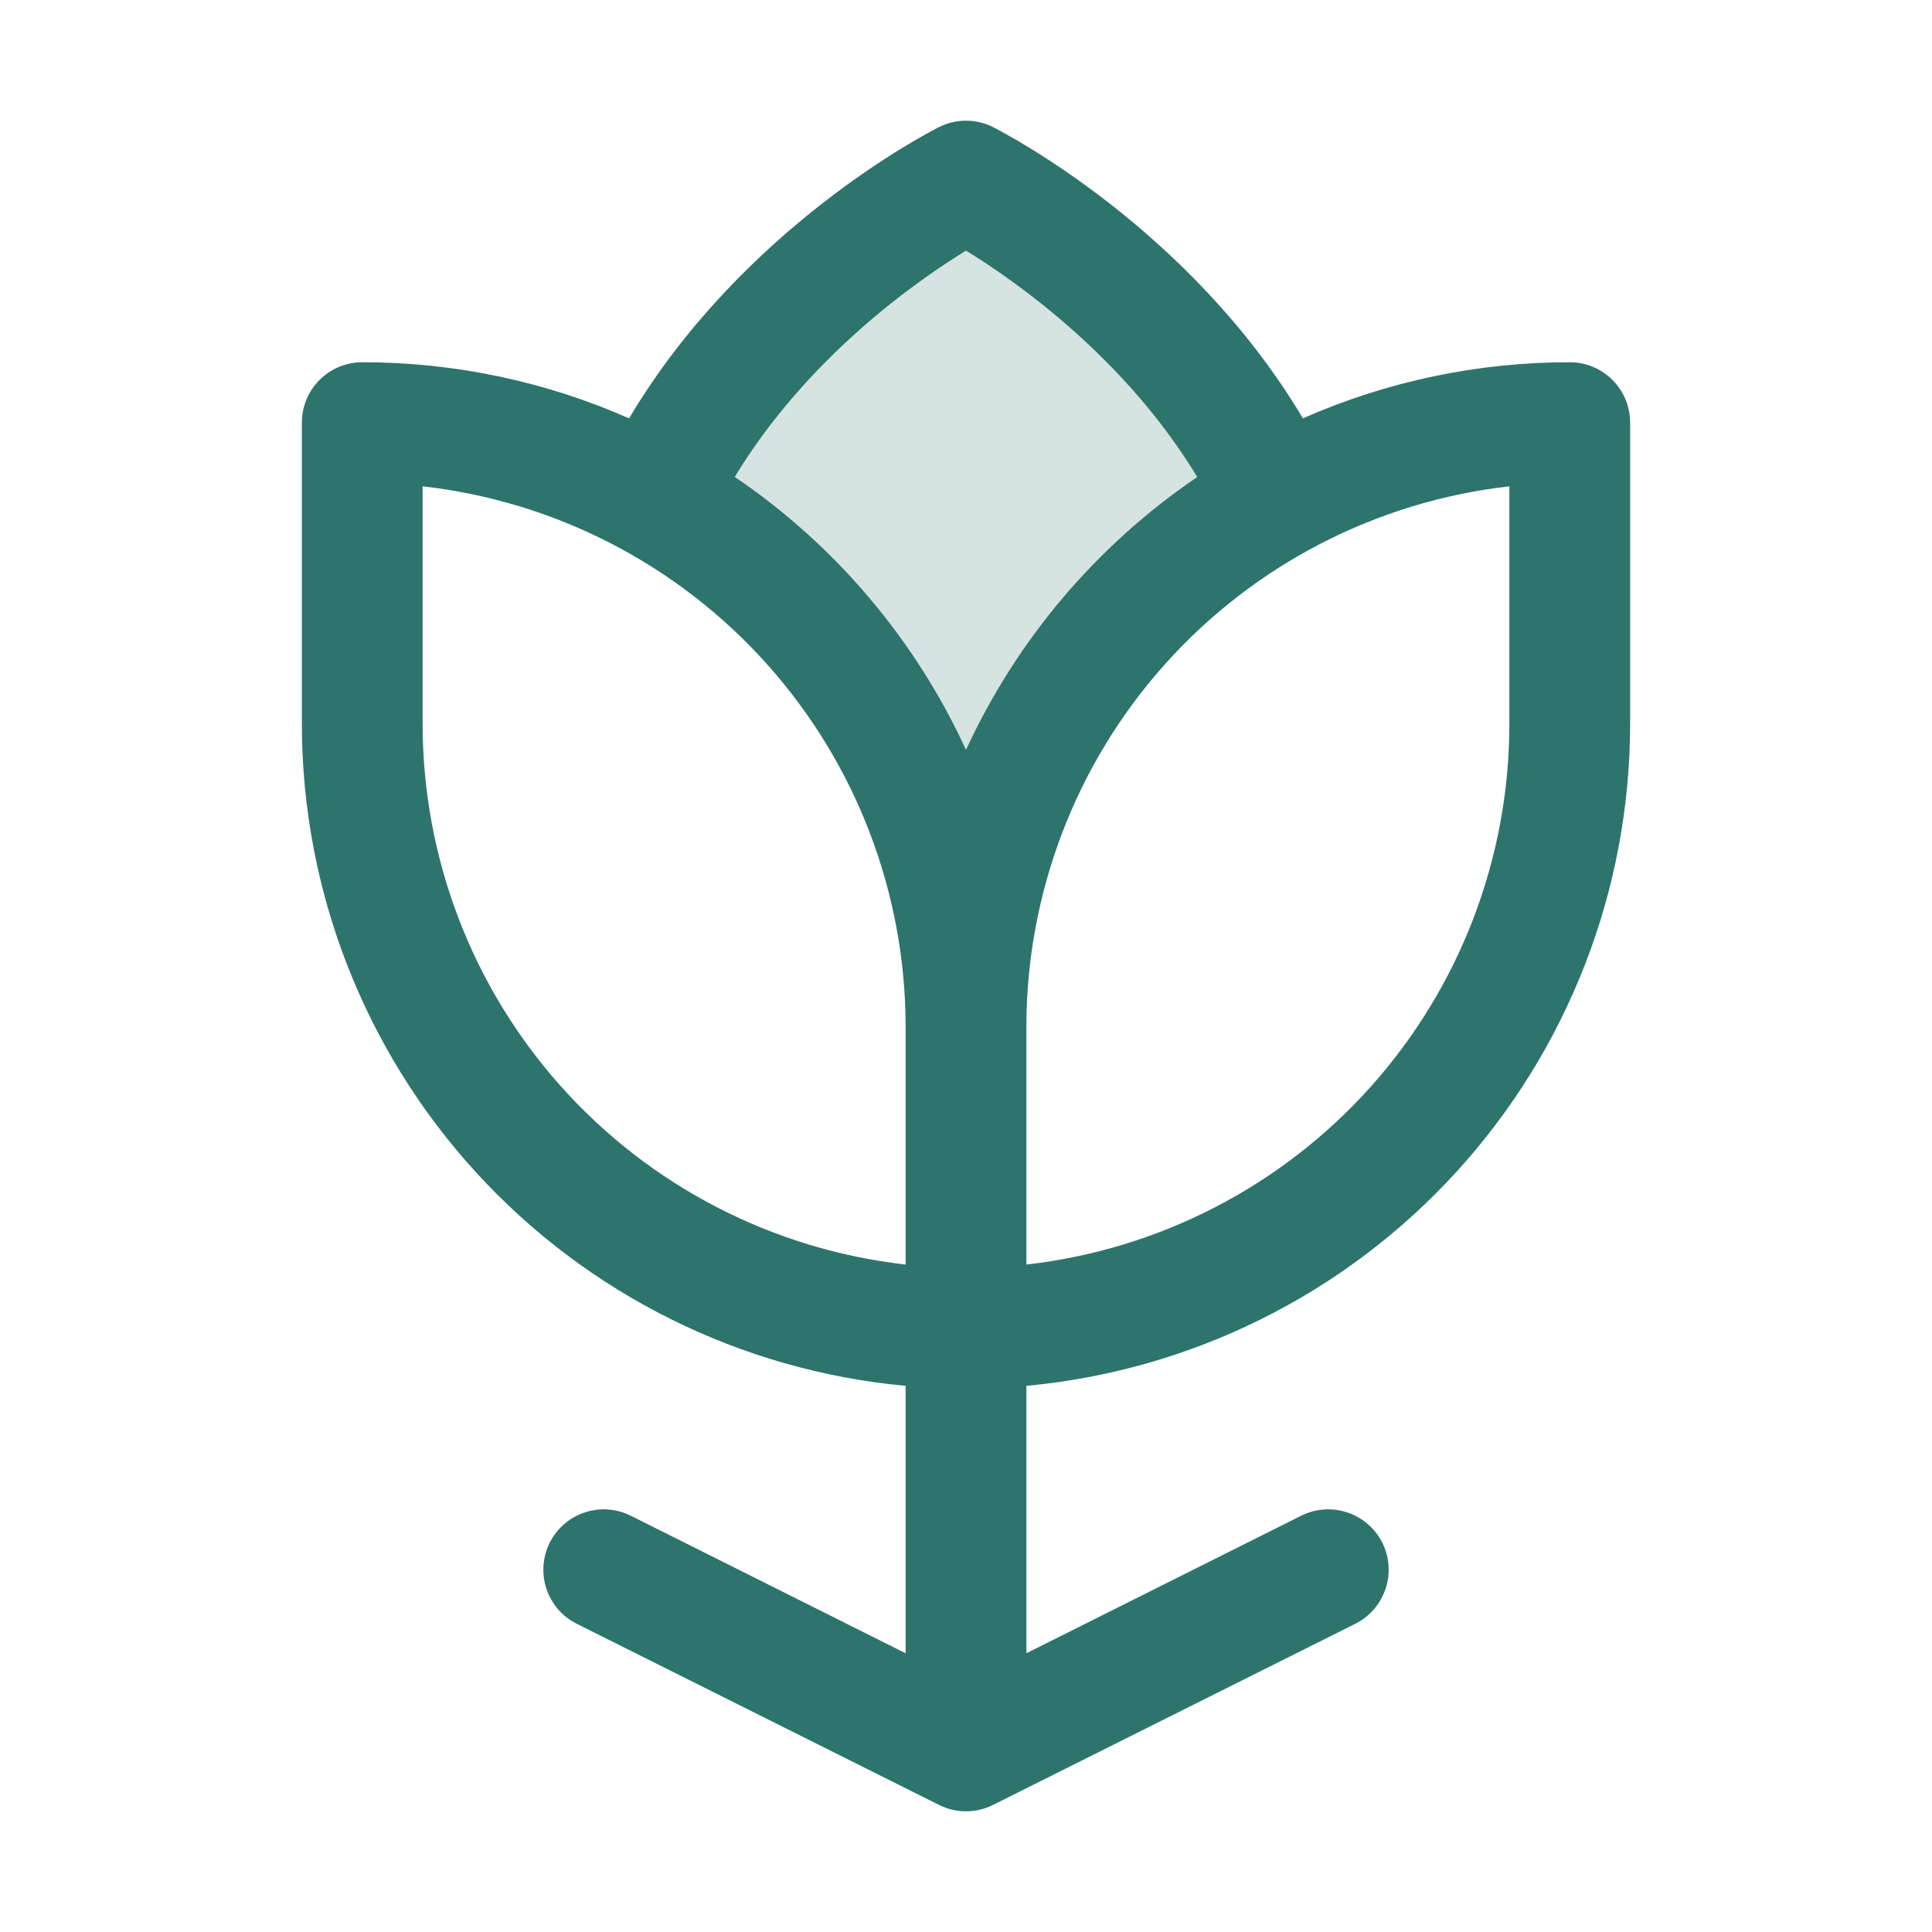
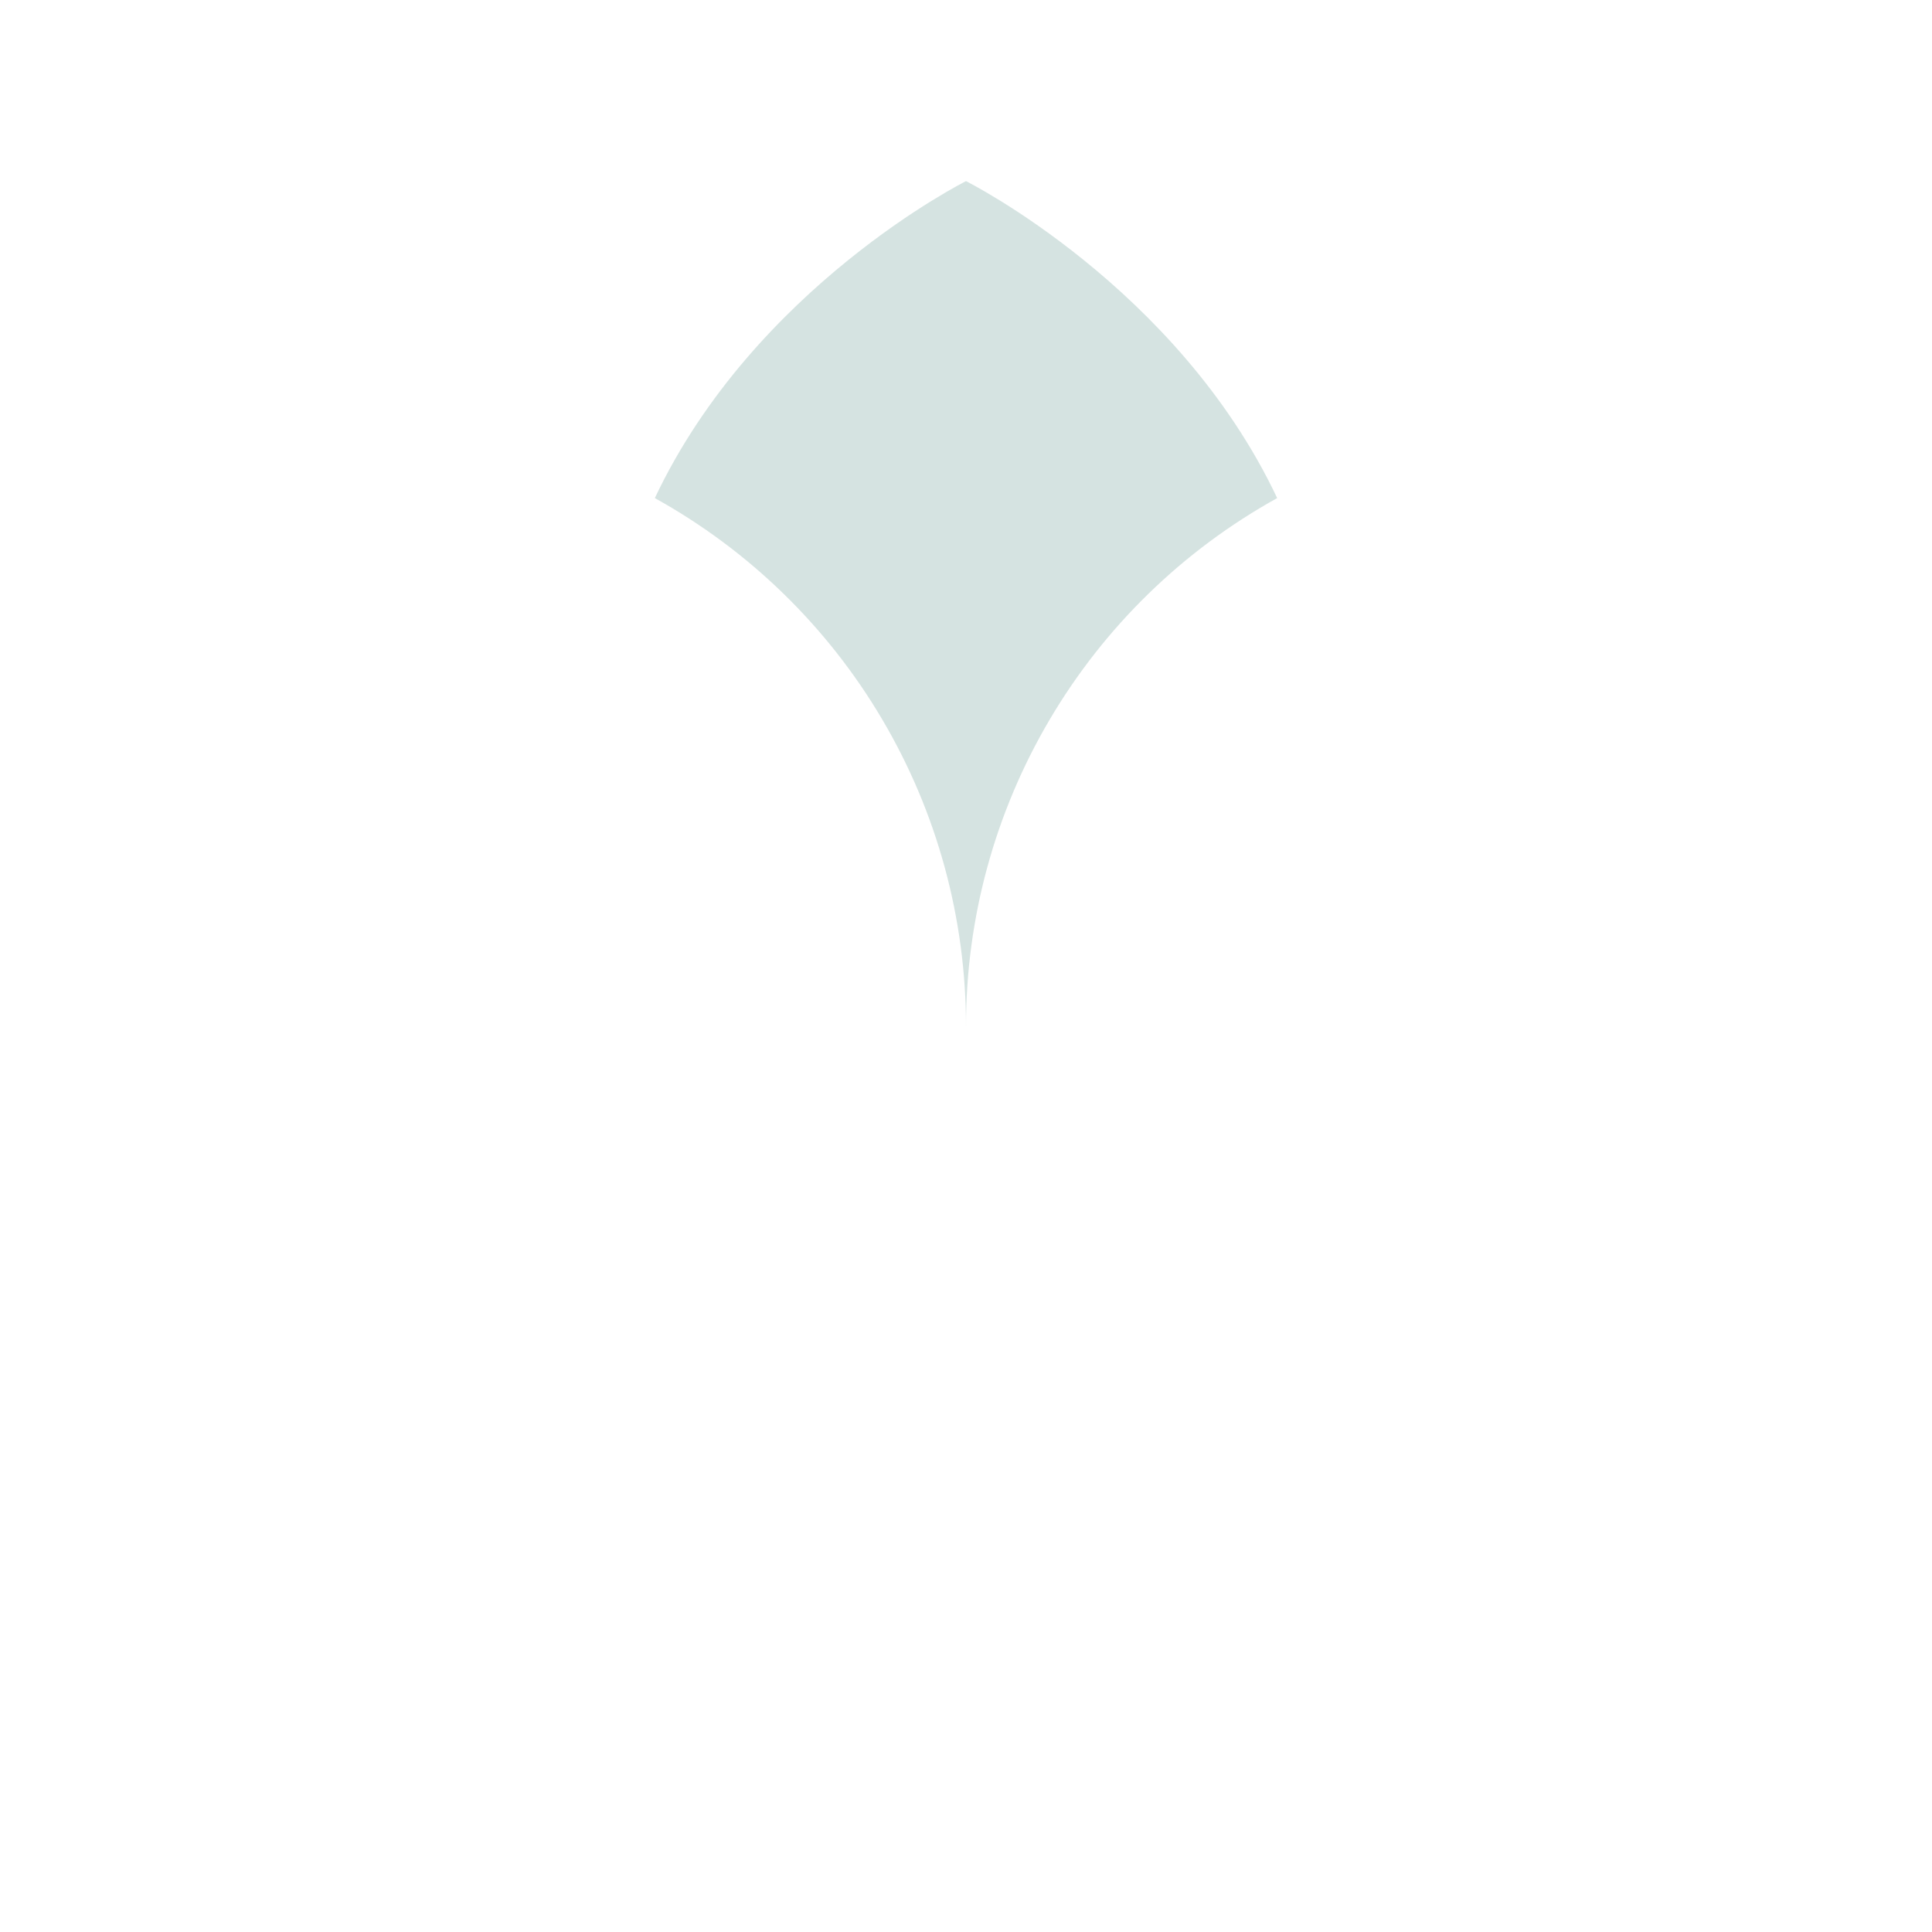
<svg xmlns="http://www.w3.org/2000/svg" width="32" height="32" viewBox="0 0 32 32" fill="none">
  <g clip-path="url(#clip0_612_126)">
    <path opacity="0.2" d="M21.154 8.25C19.592 9.115 18.29 10.383 17.384 11.922C16.477 13.461 15.999 15.214 16 17C16 15.214 15.523 13.461 14.616 11.922C13.71 10.383 12.408 9.115 10.846 8.25C12.5 4.75 16 3 16 3C16 3 19.5 4.75 21.154 8.25Z" fill="#2D746D" />
-     <path d="M26 6C24.478 5.999 22.973 6.315 21.58 6.929C19.692 3.757 16.59 2.179 16.448 2.105C16.309 2.035 16.155 1.999 16 1.999C15.845 1.999 15.691 2.035 15.553 2.105C15.41 2.177 12.303 3.757 10.42 6.929C9.027 6.315 7.522 5.999 6 6C5.735 6 5.48 6.105 5.293 6.293C5.105 6.48 5 6.735 5 7V12C5.003 14.743 6.03 17.387 7.88 19.413C9.729 21.438 12.268 22.701 15 22.954V27.383L10.447 25.105C10.33 25.046 10.202 25.011 10.071 25.002C9.94 24.992 9.808 25.009 9.684 25.051C9.559 25.092 9.444 25.158 9.344 25.244C9.245 25.33 9.164 25.435 9.105 25.552C9.046 25.67 9.011 25.798 9.002 25.929C8.993 26.06 9.009 26.192 9.051 26.316C9.092 26.441 9.158 26.556 9.244 26.656C9.33 26.755 9.435 26.836 9.553 26.895L15.553 29.895C15.691 29.965 15.845 30.001 16 30.001C16.155 30.001 16.309 29.965 16.448 29.895L22.448 26.895C22.685 26.776 22.865 26.568 22.949 26.316C23.033 26.065 23.014 25.79 22.895 25.552C22.776 25.315 22.568 25.135 22.316 25.051C22.065 24.967 21.79 24.986 21.552 25.105L17 27.383V22.954C19.732 22.701 22.271 21.438 24.12 19.413C25.97 17.387 26.997 14.743 27 12V7C27 6.735 26.895 6.48 26.707 6.293C26.52 6.105 26.265 6 26 6ZM16 4.151C16.831 4.661 18.635 5.925 19.83 7.901C18.166 9.031 16.842 10.593 16 12.42C15.159 10.592 13.835 9.029 12.17 7.899C13.366 5.925 15.169 4.661 16 4.151ZM7 12V8.055C9.199 8.304 11.23 9.353 12.705 11.002C14.181 12.652 14.997 14.787 15 17V20.945C12.801 20.696 10.77 19.647 9.295 17.998C7.819 16.348 7.003 14.213 7 12ZM25 12C24.997 14.213 24.181 16.348 22.705 17.998C21.23 19.647 19.199 20.696 17 20.945V17C17.003 14.787 17.819 12.652 19.295 11.002C20.77 9.353 22.801 8.304 25 8.055V12Z" fill="#2D746D" />
  </g>
  <defs>
    <clipPath id="clip0_612_126">
      <rect width="32" height="32" fill="white" />
    </clipPath>
  </defs>
</svg>